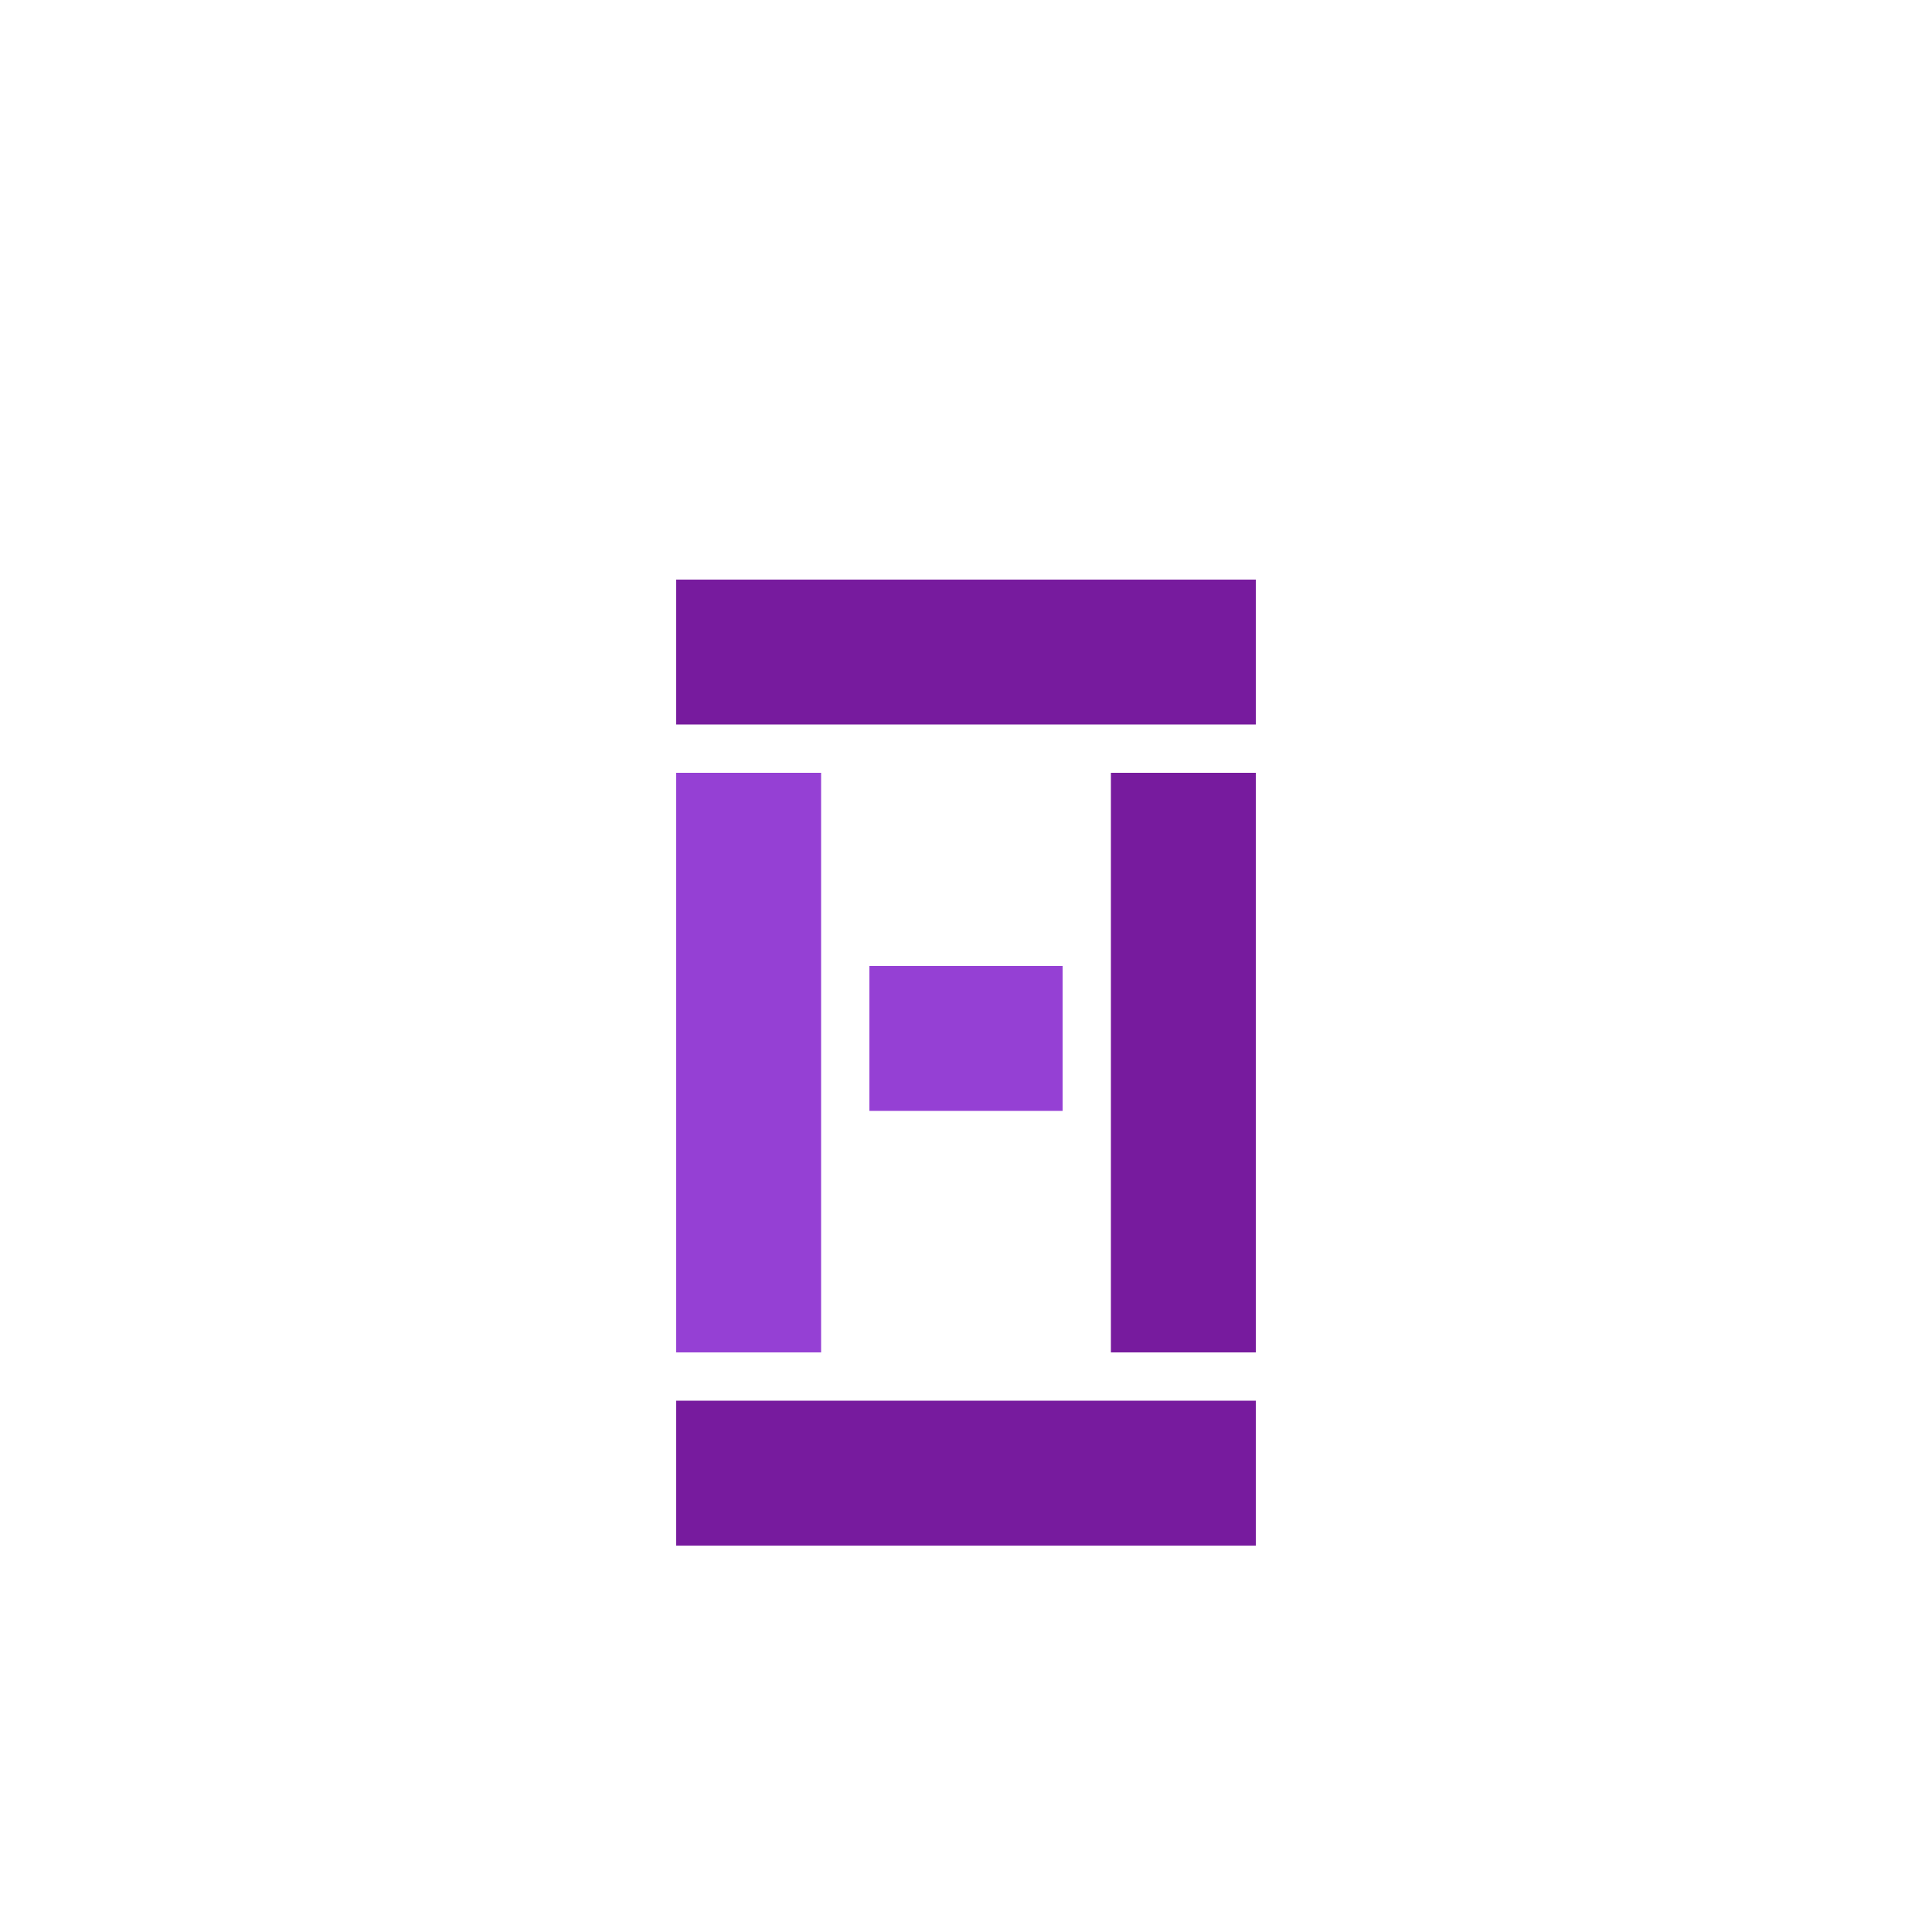
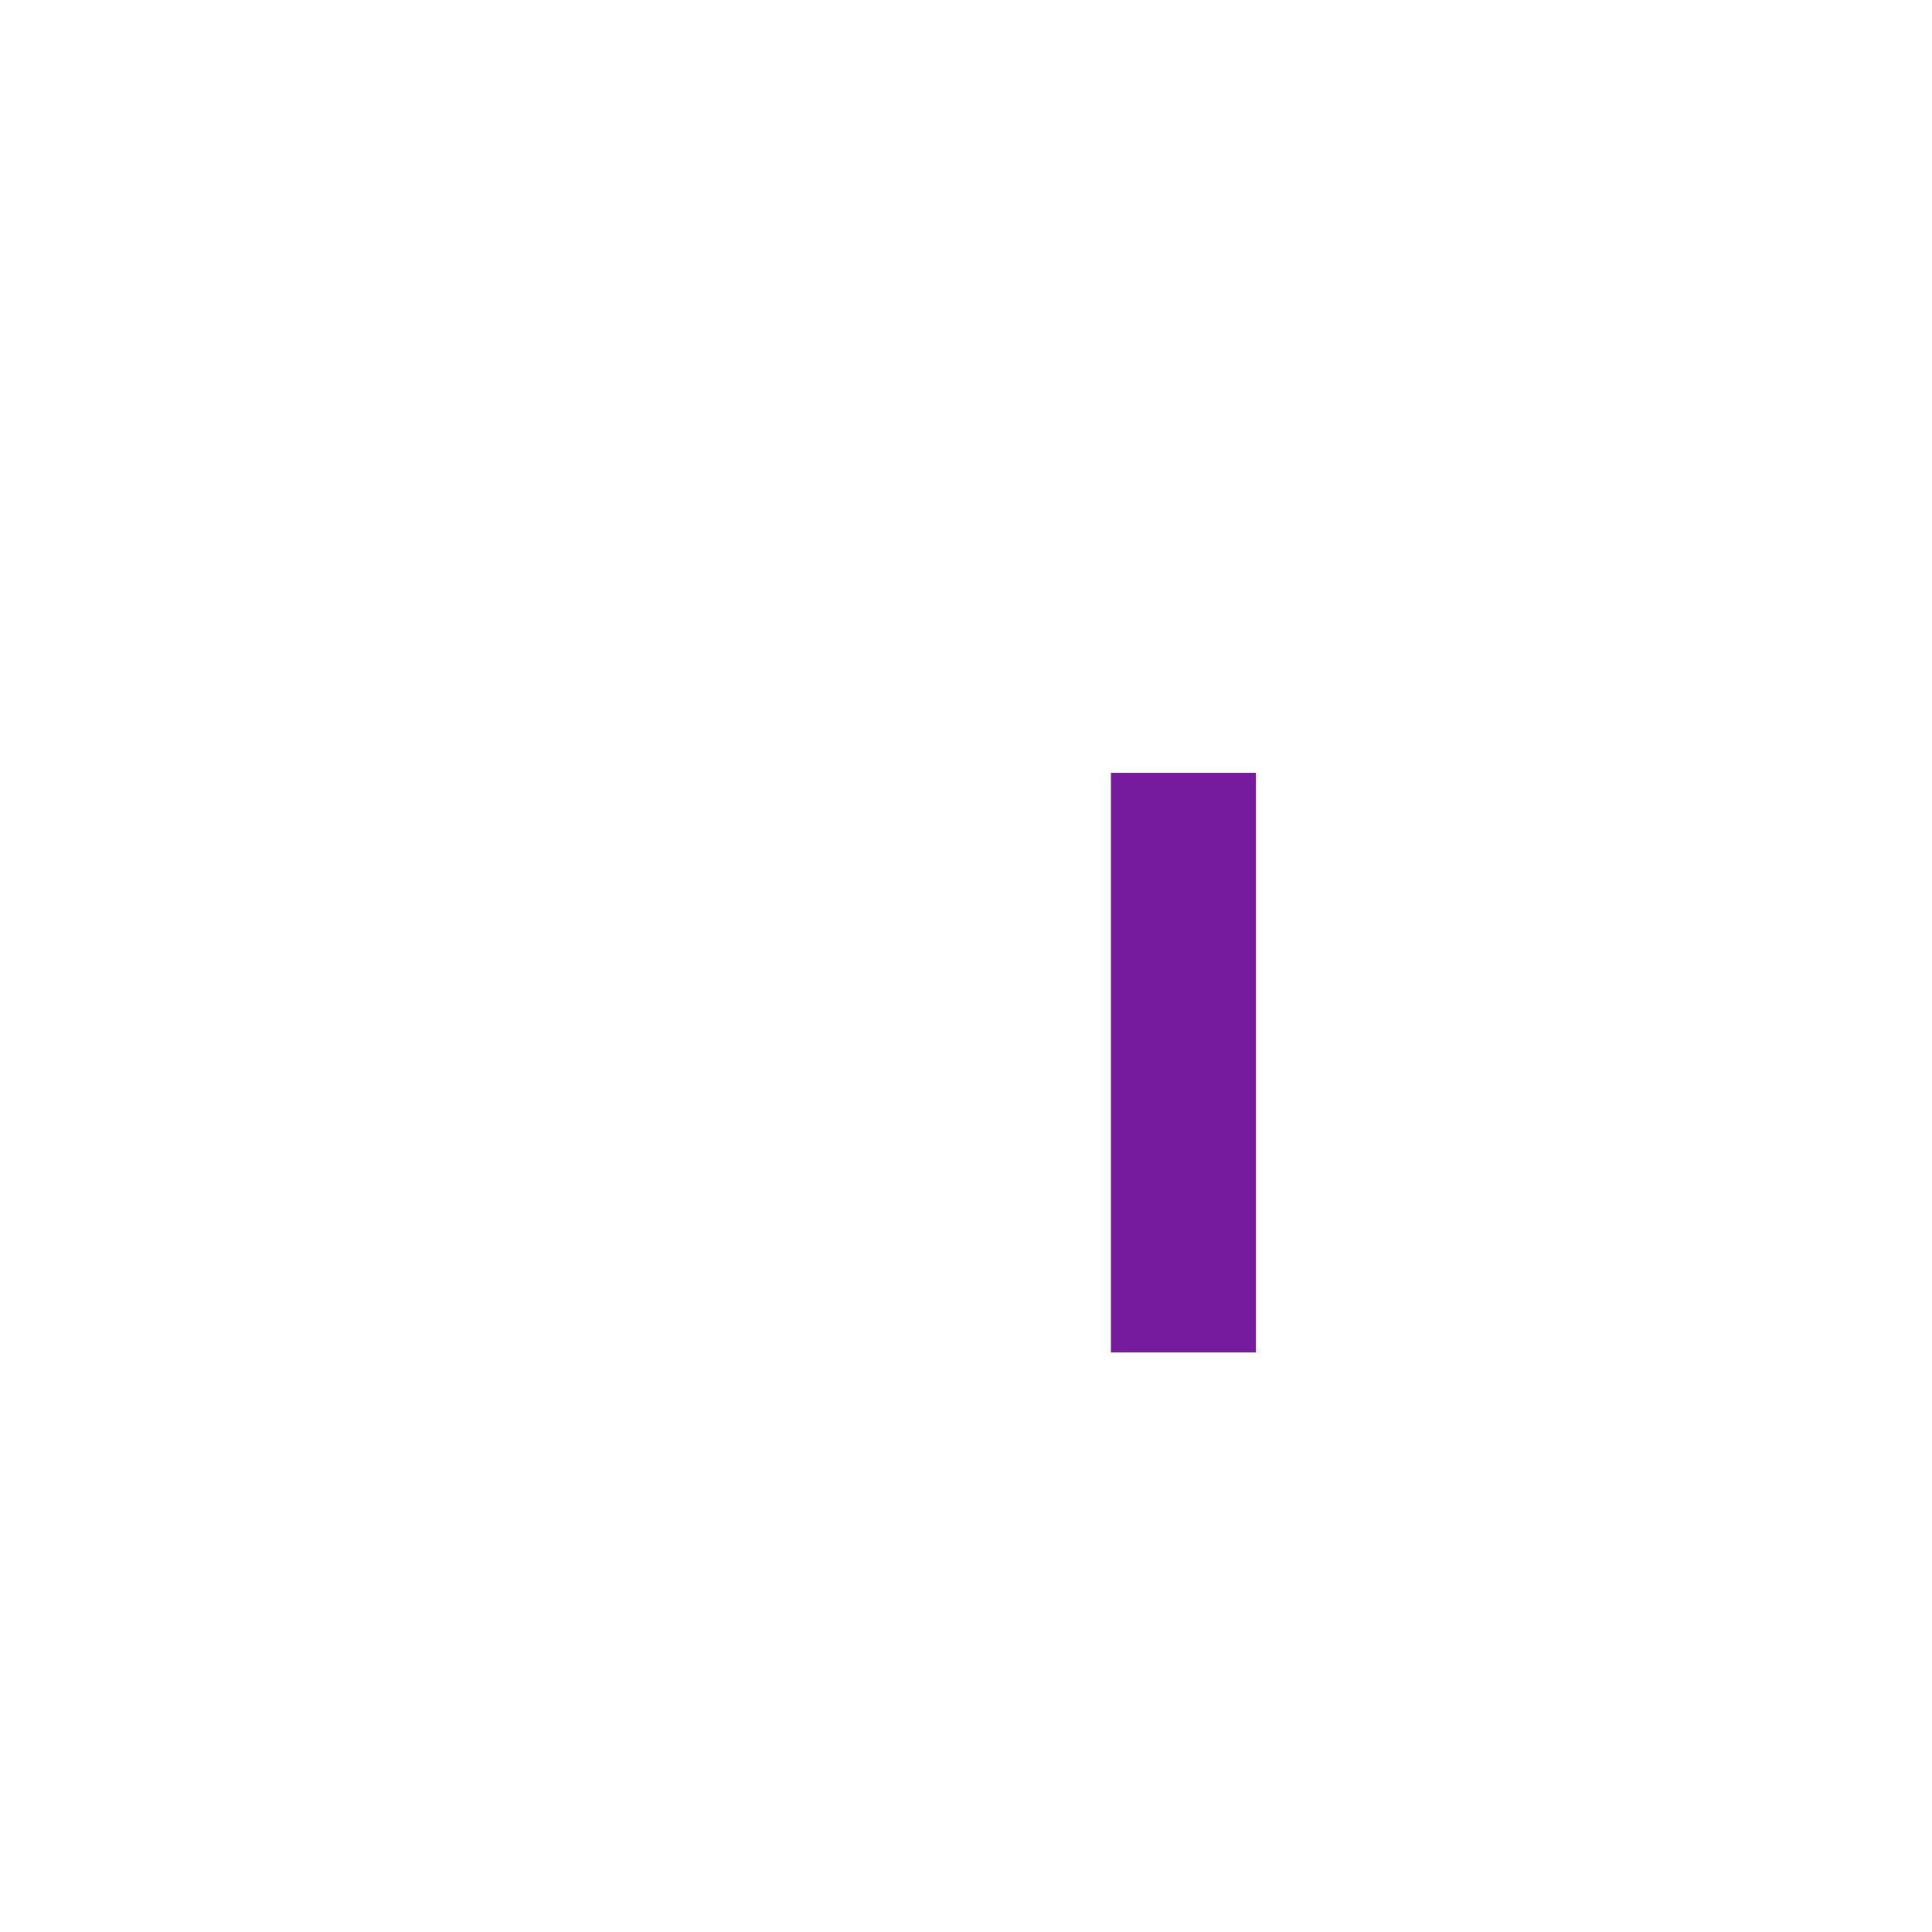
<svg xmlns="http://www.w3.org/2000/svg" viewBox="0 0 200 200" width="400" height="400">
-   <path d="M70 60 L130 60 L130 75 L70 75 Z" fill="rgb(119,27,158)" />
-   <path d="M70 80 L85 80 L85 140 L70 140 Z" fill="rgb(149,64,212)" />
  <path d="M115 80 L130 80 L130 140 L115 140 Z" fill="rgb(119,27,158)" />
-   <path d="M90 100 L110 100 L110 115 L90 115 Z" fill="rgb(149,64,212)" />
-   <path d="M70 145 L130 145 L130 160 L70 160 Z" fill="rgb(119,27,158)" />
</svg>